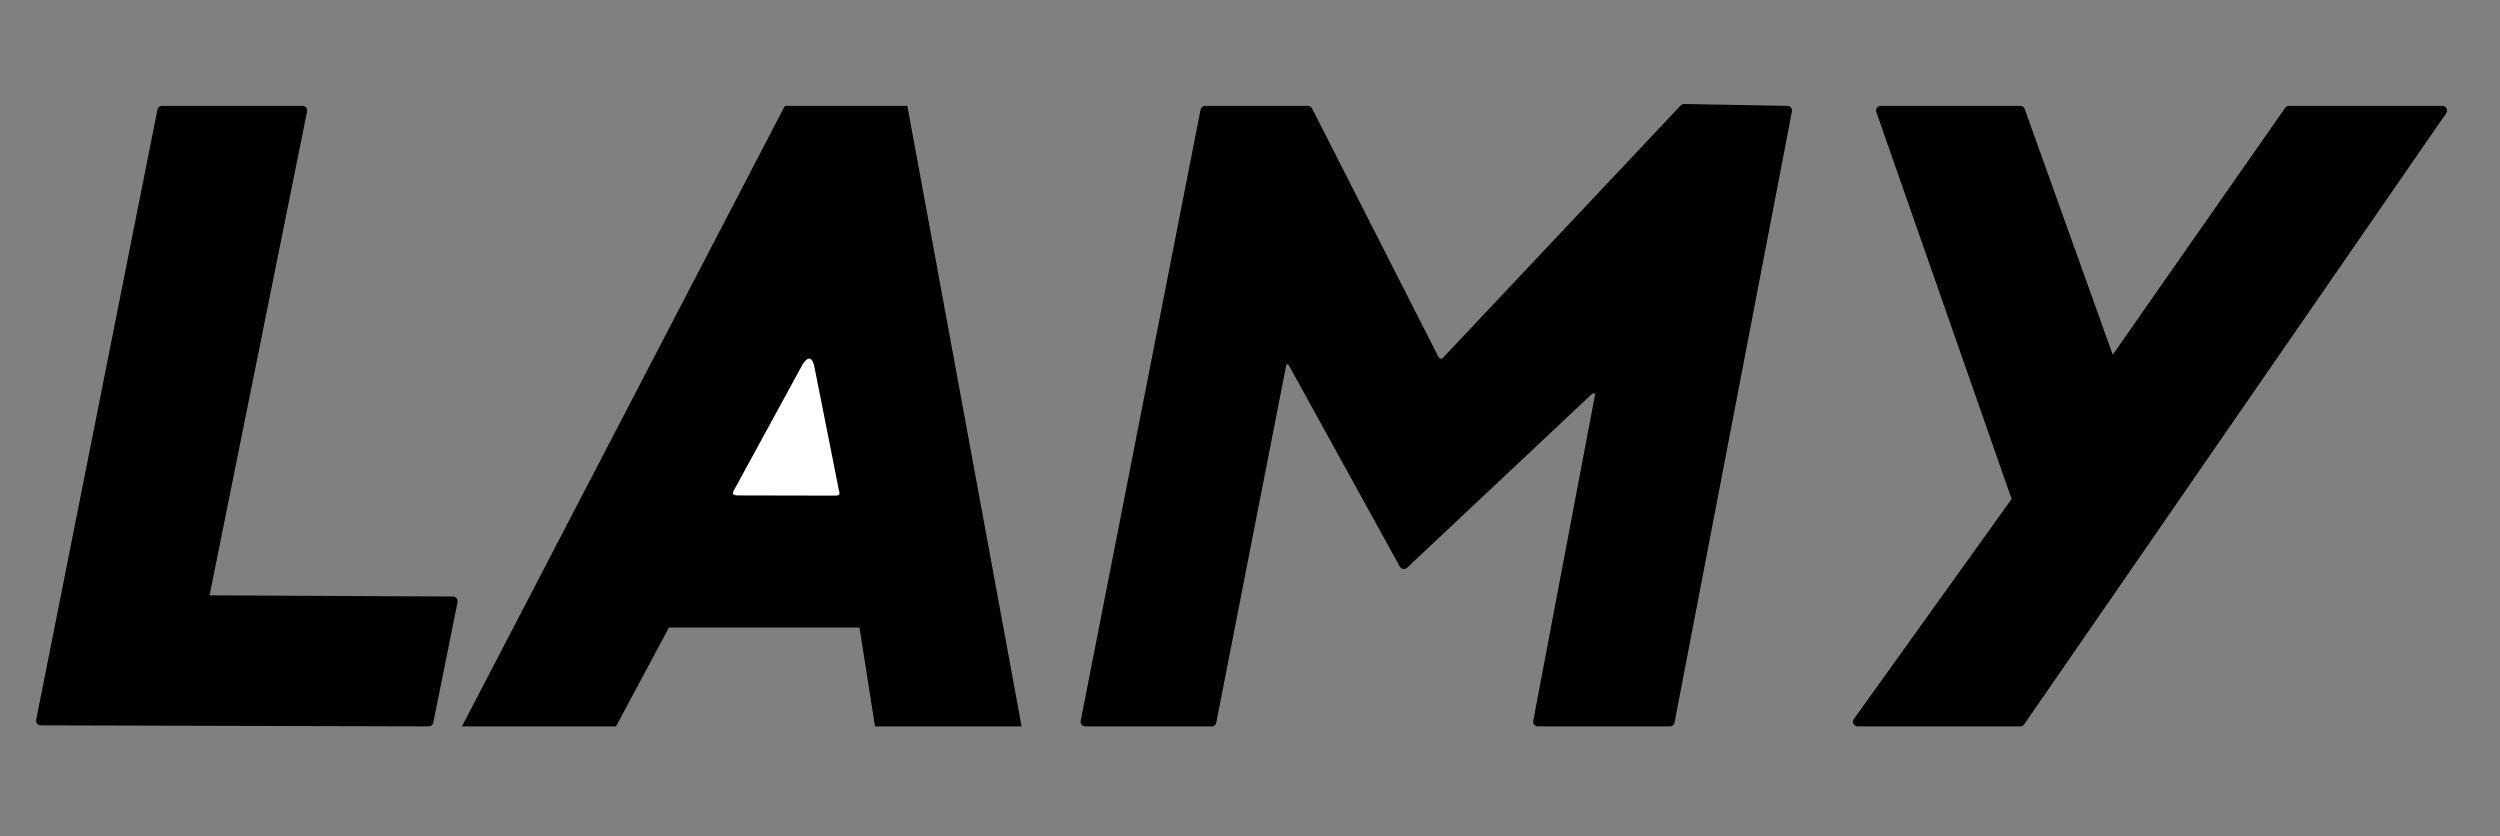
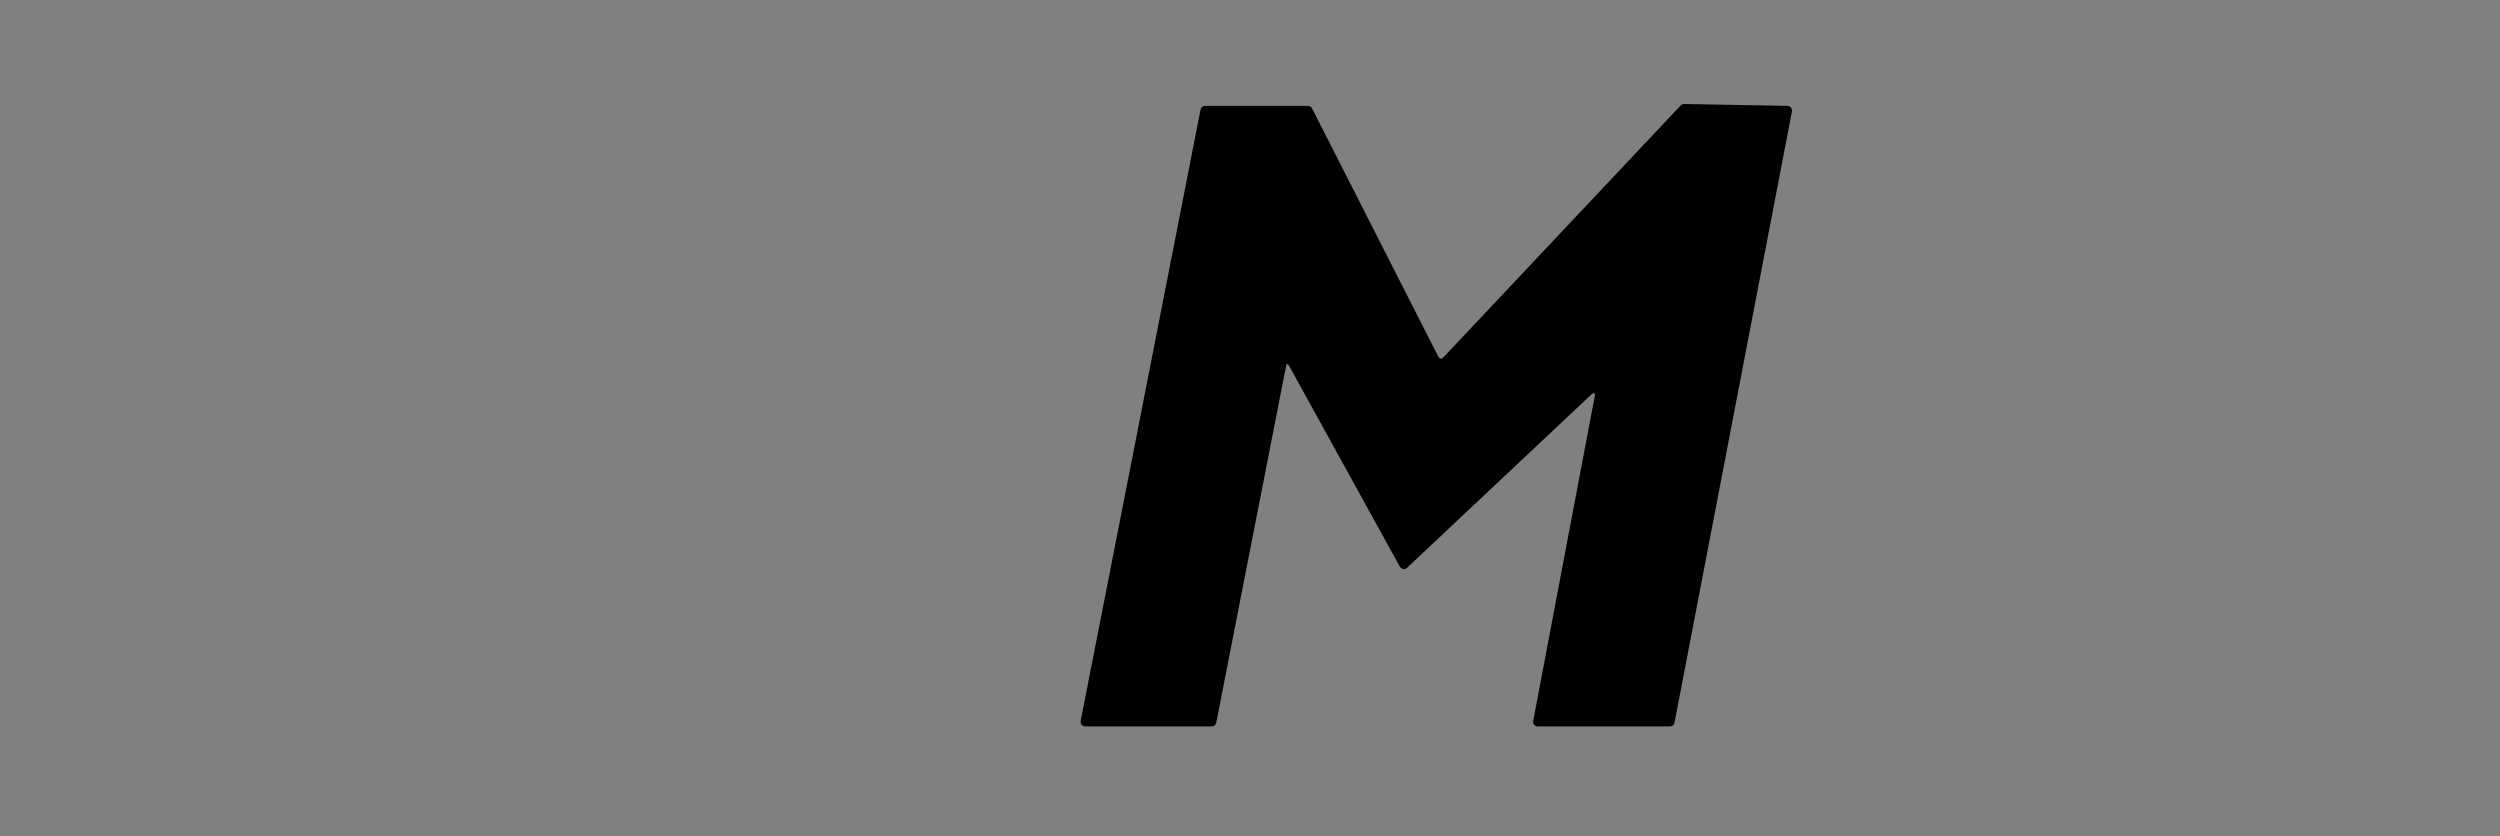
<svg xmlns="http://www.w3.org/2000/svg" xmlns:ns1="http://sodipodi.sourceforge.net/DTD/sodipodi-0.dtd" xmlns:ns2="http://www.inkscape.org/namespaces/inkscape" id="svg2" ns1:version="0.32" ns2:version="0.46" width="1067" height="357" version="1.0" ns1:docname="Lamy-Logo.svg" ns2:output_extension="org.inkscape.output.svg.inkscape" style="display:inline">
  <rect width="100%" height="100%" fill="#808080" stroke="none" />
  <defs id="defs5">
    <ns2:perspective ns1:type="inkscape:persp3d" ns2:vp_x="0 : 526.18109 : 1" ns2:vp_y="0 : 1000 : 0" ns2:vp_z="744.09448 : 526.18109 : 1" ns2:persp3d-origin="372.04724 : 350.78739 : 1" id="perspective9" />
  </defs>
  <ns1:namedview ns2:window-height="975" ns2:window-width="1679" ns2:pageshadow="2" ns2:pageopacity="0.0" guidetolerance="10.0" gridtolerance="10.0" objecttolerance="10.0" borderopacity="1.0" bordercolor="#666666" pagecolor="#ffffff" id="base" showgrid="false" showguides="true" ns2:guide-bbox="true" ns2:zoom="1.0159325" ns2:cx="540.52899" ns2:cy="121.7766" ns2:window-x="0" ns2:window-y="25" ns2:current-layer="layer3">
    <ns1:guide orientation="0,1" position="194.649,48.97" id="guide3161" />
    <ns1:guide orientation="0,1" position="159.213,100.4" id="guide3163" />
    <ns1:guide orientation="0,1" position="148.878,309.814" id="guide3165" />
    <ns1:guide orientation="0,1" position="301.376,91.178" id="guide3169" />
  </ns1:namedview>
  <g ns2:groupmode="layer" id="layer3" ns2:label="disegno" style="display:inline" ns1:insensitive="true">
-     <path style="opacity:1;fill:#000000;fill-opacity:1;fill-rule:evenodd;stroke:#000000;stroke-width:4;stroke-linecap:round;stroke-linejoin:round;marker:none;marker-start:none;marker-mid:none;marker-end:none;stroke-miterlimit:4;stroke-dasharray:none;stroke-dashoffset:0;stroke-opacity:1;visibility:visible;display:inline;overflow:visible;enable-background:accumulate" d="M 17.4,307.583 L 69.152,47.186 L 129.094,47.186 L 87.002,256.077 L 193.324,256.6 L 182.968,308.03 L 17.4,307.583 z" id="path2384" ns1:nodetypes="ccccccc" />
-     <path style="opacity:1;fill:#000000;fill-opacity:1;fill-rule:evenodd;stroke:#000000;stroke-width:4;stroke-linecap:round;stroke-linejoin:miter;marker:none;marker-start:none;marker-mid:none;marker-end:none;stroke-miterlimit:4;stroke-dasharray:none;stroke-dashoffset:0;stroke-opacity:1;visibility:visible;display:inline;overflow:visible;enable-background:accumulate" d="M 200.453,308.03 L 336.176,47.186 L 385.594,47.186 L 433.619,308.03 L 375.153,308.03 L 368.541,265.822 L 284.323,265.822 L 261.703,308.03 L 200.453,308.03 z" id="path3167" ns1:nodetypes="ccccccccc" />
-     <path style="opacity:1;fill:#ffffff;fill-opacity:1;fill-rule:evenodd;stroke:#000000;stroke-width:0;stroke-linecap:round;stroke-linejoin:round;marker:none;marker-start:none;marker-mid:none;marker-end:none;stroke-miterlimit:4;stroke-dasharray:none;stroke-dashoffset:0;stroke-opacity:1;visibility:visible;display:inline;overflow:visible;enable-background:accumulate" d="M 313.19,209.342 C 311.978,211.321 313.86,211.512 315.631,211.448 L 356.709,211.532 C 358.684,211.395 358.472,210.78 357.946,208.776 L 347.495,156.093 C 346.513,152.359 344.893,152.042 342.669,155.313 L 313.19,209.342 z" id="path3171" ns1:nodetypes="ccccccc" />
    <path style="opacity:1;fill:#000000;fill-opacity:1;fill-rule:evenodd;stroke:#000000;stroke-width:4;stroke-linecap:round;stroke-linejoin:round;marker:none;marker-start:none;marker-mid:none;marker-end:none;stroke-miterlimit:4;stroke-dasharray:none;stroke-dashoffset:0;stroke-opacity:1;visibility:visible;display:inline;overflow:visible;enable-background:accumulate" d="M 463.2,308.03 L 514.357,47.186 L 558.206,47.186 L 612.126,153.192 C 613.473,155.436 615.638,155.462 616.999,154.413 L 718.763,46.386 L 762.835,47.186 L 712.722,308.03 L 656.344,308.03 L 682.88,168.031 C 682.271,165.644 679.748,165.137 677.834,166.9 L 599.184,240.852 L 551.942,155.155 C 550.313,152.493 547.533,153.24 547.07,155.155 L 517.141,308.03 L 463.2,308.03 z" id="path3173" ns1:nodetypes="cccccccccccccccc" />
-     <path style="opacity:1;fill:#000000;fill-opacity:1;fill-rule:evenodd;stroke:#000000;stroke-width:4;stroke-linecap:round;stroke-linejoin:round;marker:none;marker-start:none;marker-mid:none;marker-end:none;stroke-miterlimit:4;stroke-dasharray:none;stroke-dashoffset:0;stroke-opacity:1;visibility:visible;display:inline;overflow:visible;enable-background:accumulate" d="M 792.868,308.03 L 862.262,308.03 L 1042.392,47.186 L 976.935,47.186 L 901.143,155.707 L 862.262,47.186 L 802.711,47.186 L 860.786,213.29 L 792.868,308.03 z" id="path3175" ns1:nodetypes="ccccccccc" />
  </g>
</svg>